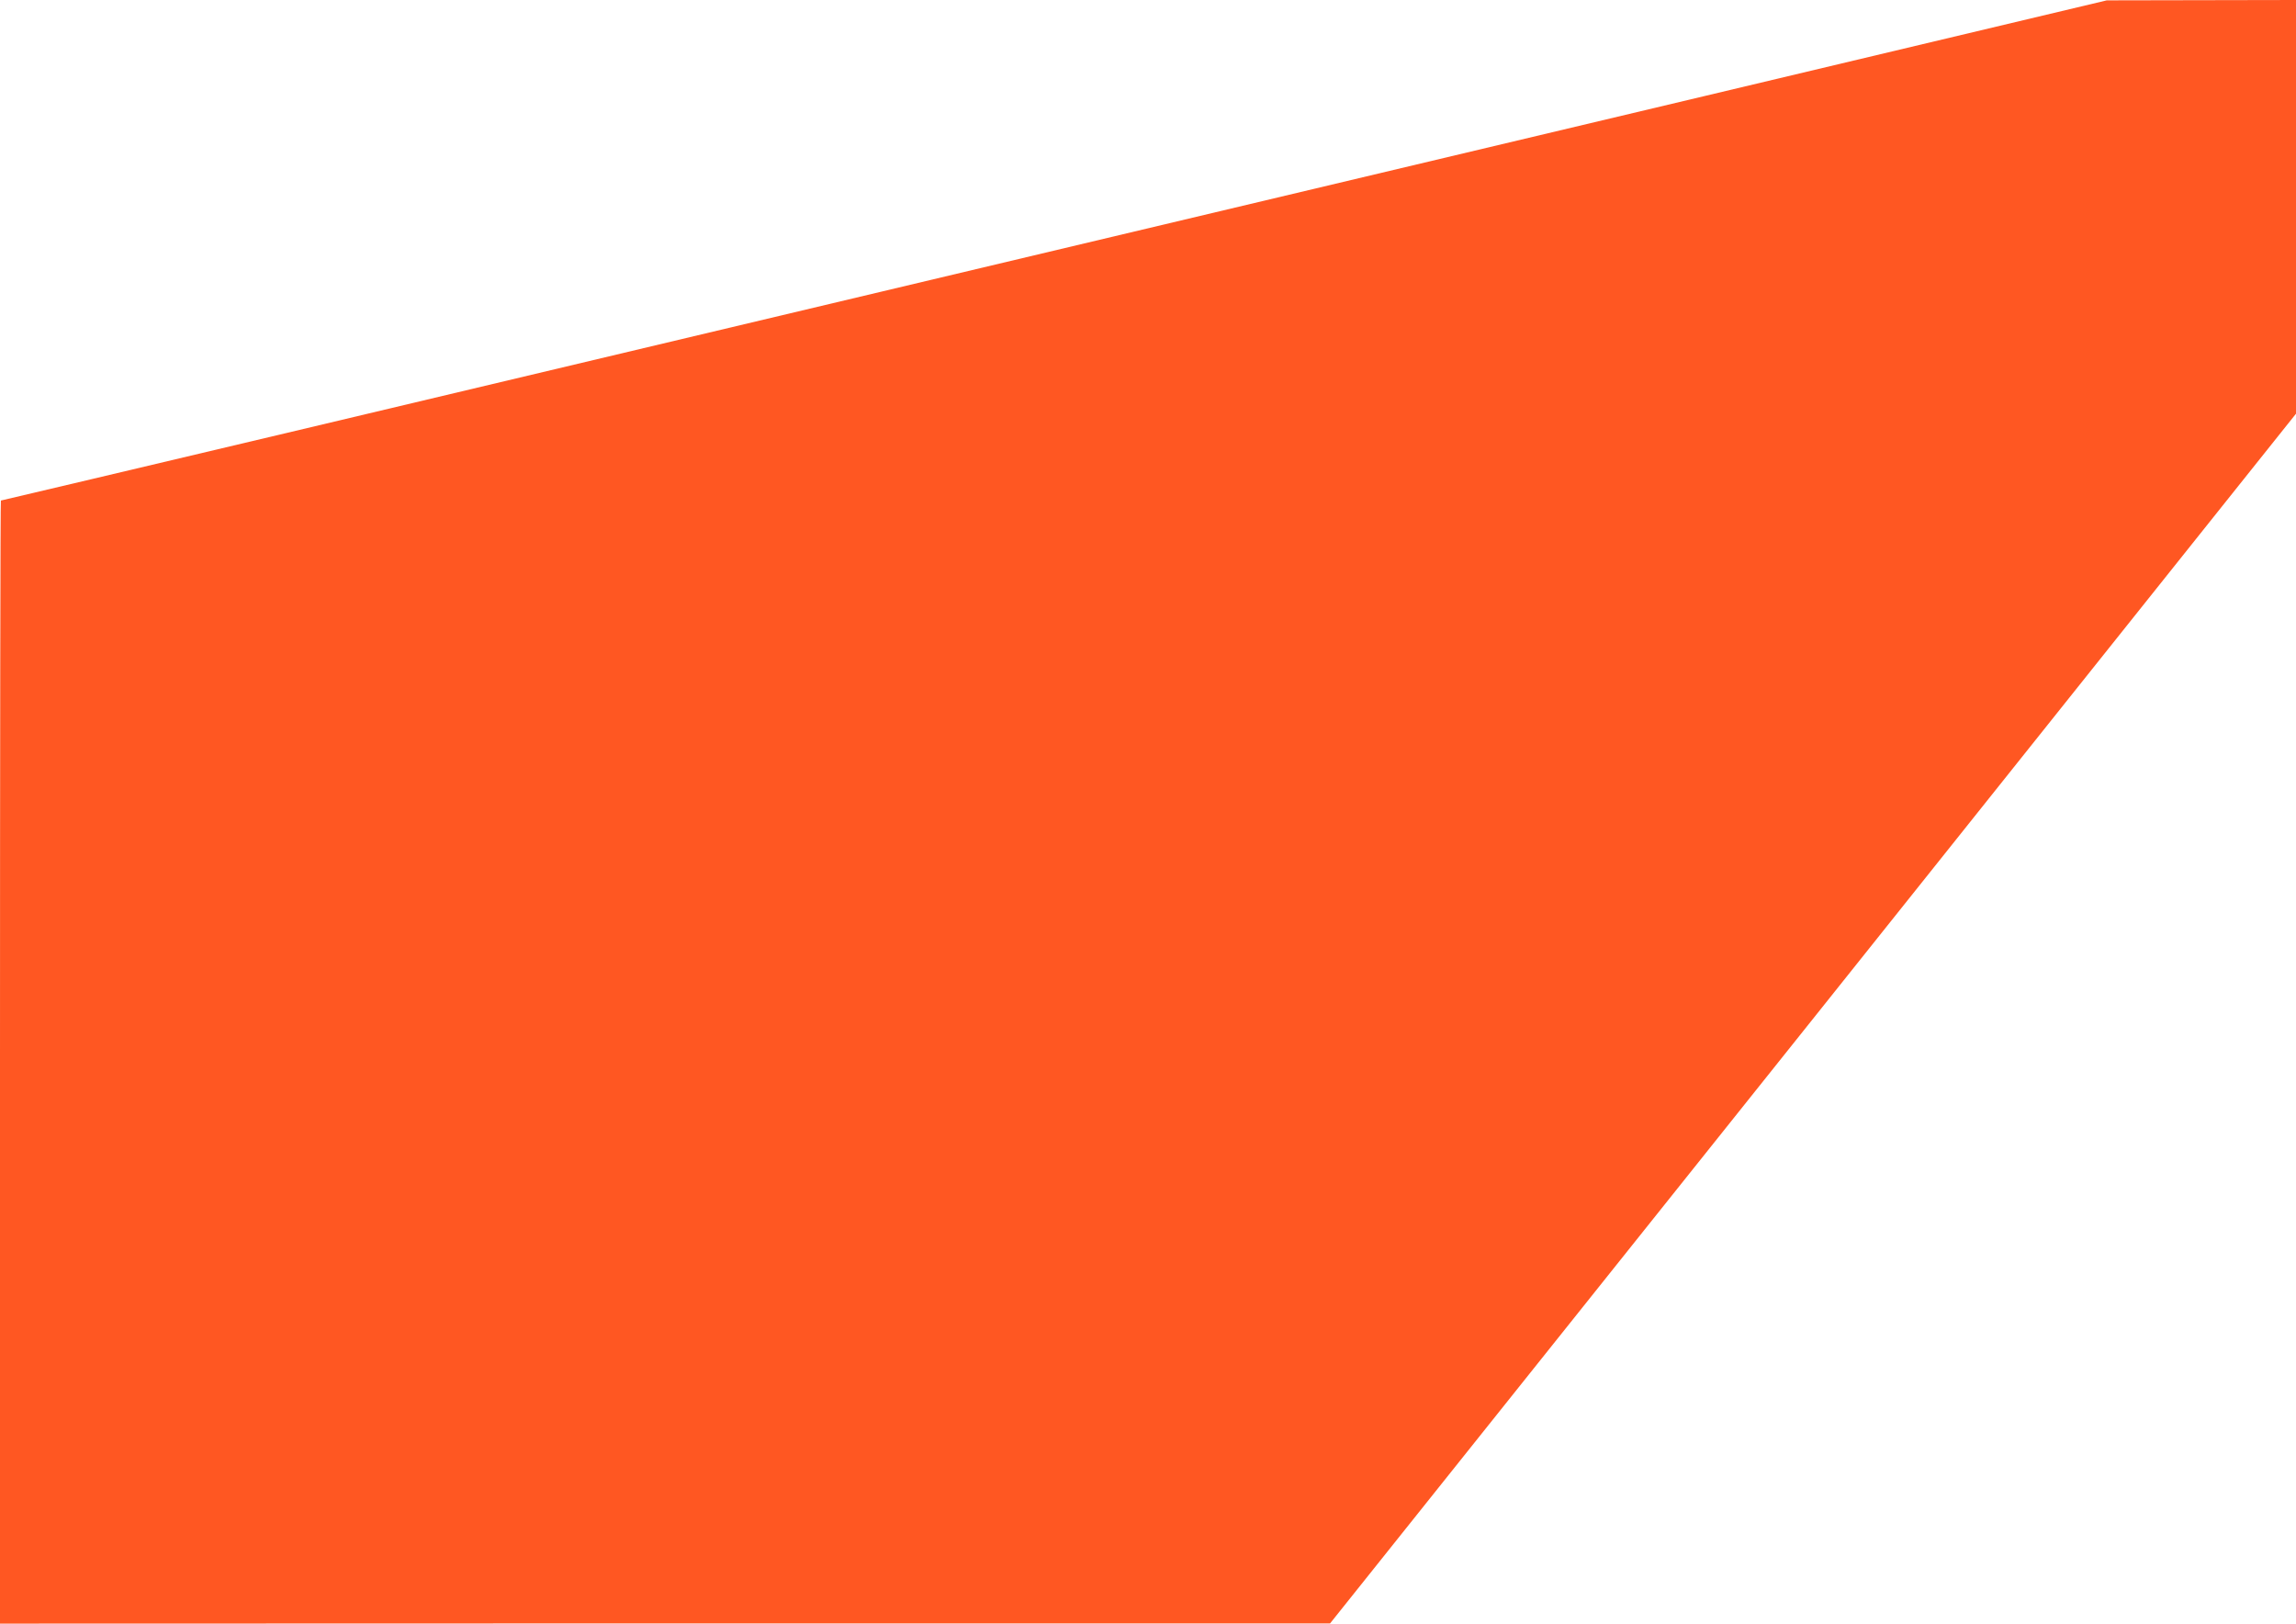
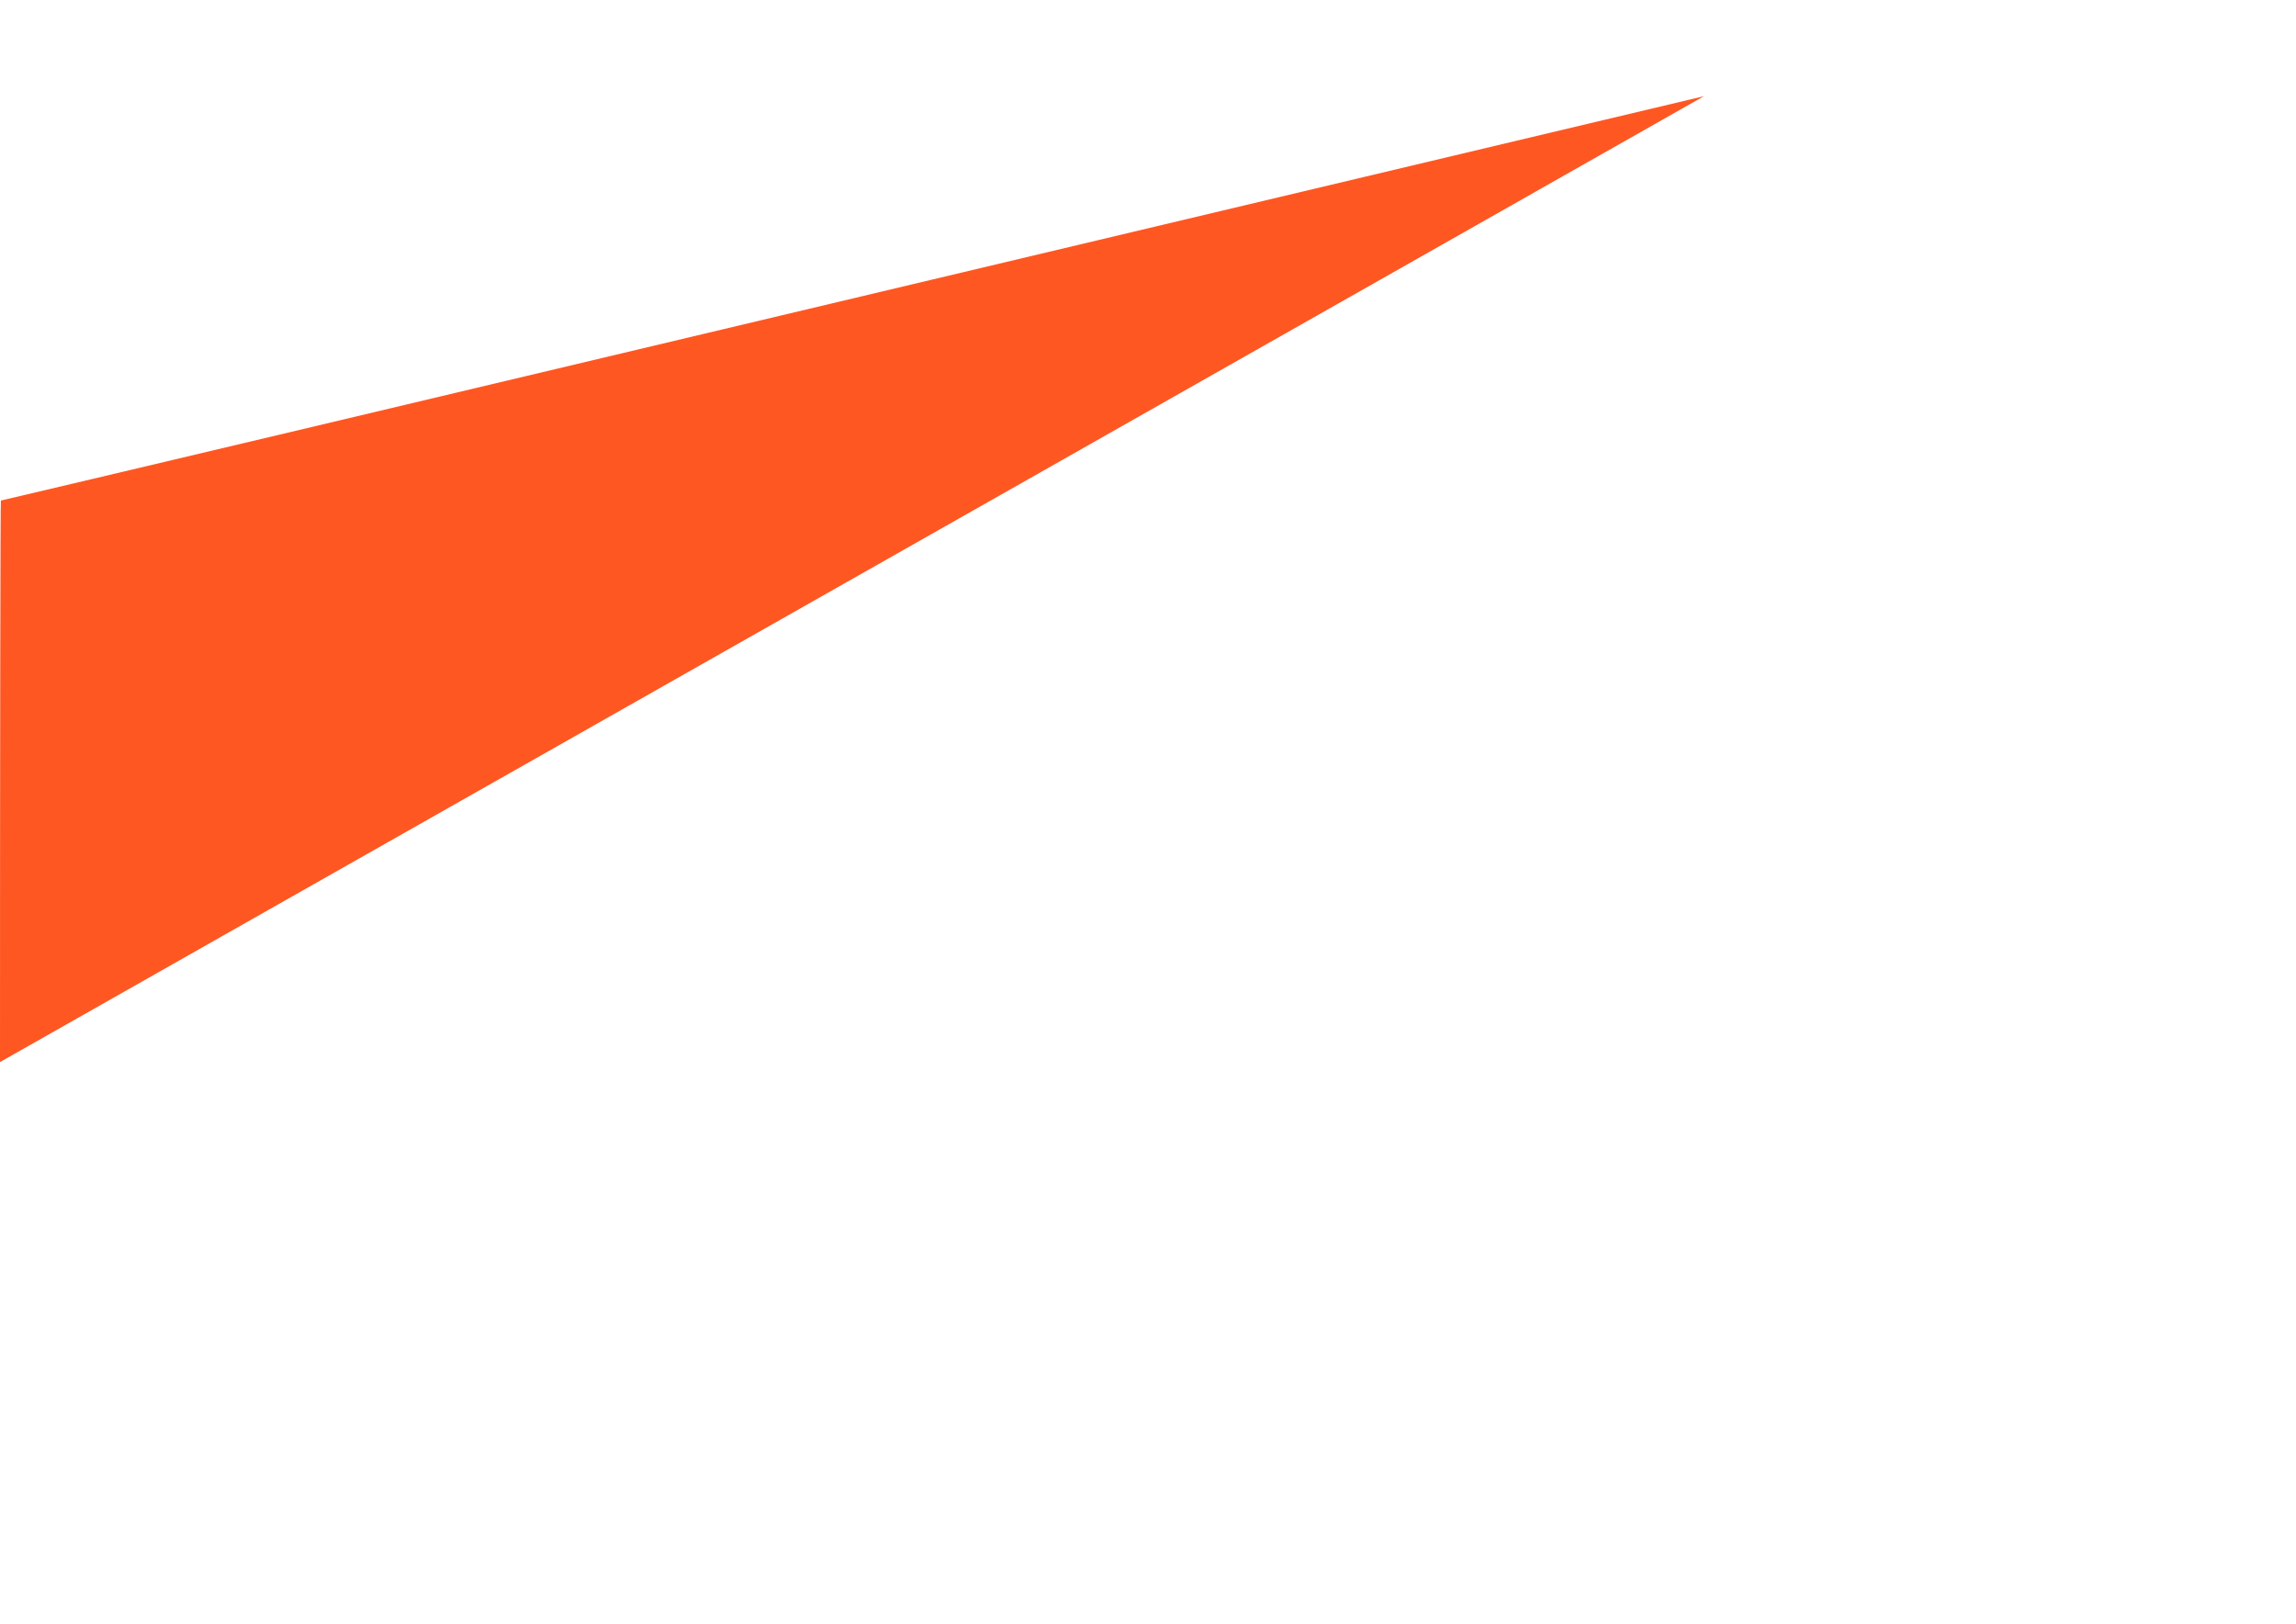
<svg xmlns="http://www.w3.org/2000/svg" version="1.0" width="1280pt" height="905pt" viewBox="0 0 1280 905" preserveAspectRatio="xMidYMid meet">
  <g transform="translate(0,905) scale(0.1,-0.1)" fill="#ff5722" stroke="none">
-     <path d="M9500 8514 c-2092 -497 -3463 -823 -7787 -1850 -937 -222 -1705 -404 -1708 -404 -3 0 -5 -1408 -5 -3130 l0 -3130 3708 1 3707 0 2693 3371 2692 3372 0 1153 0 1153 -527 -1 -528 -1 -2245 -534z" />
+     <path d="M9500 8514 c-2092 -497 -3463 -823 -7787 -1850 -937 -222 -1705 -404 -1708 -404 -3 0 -5 -1408 -5 -3130 z" />
  </g>
</svg>